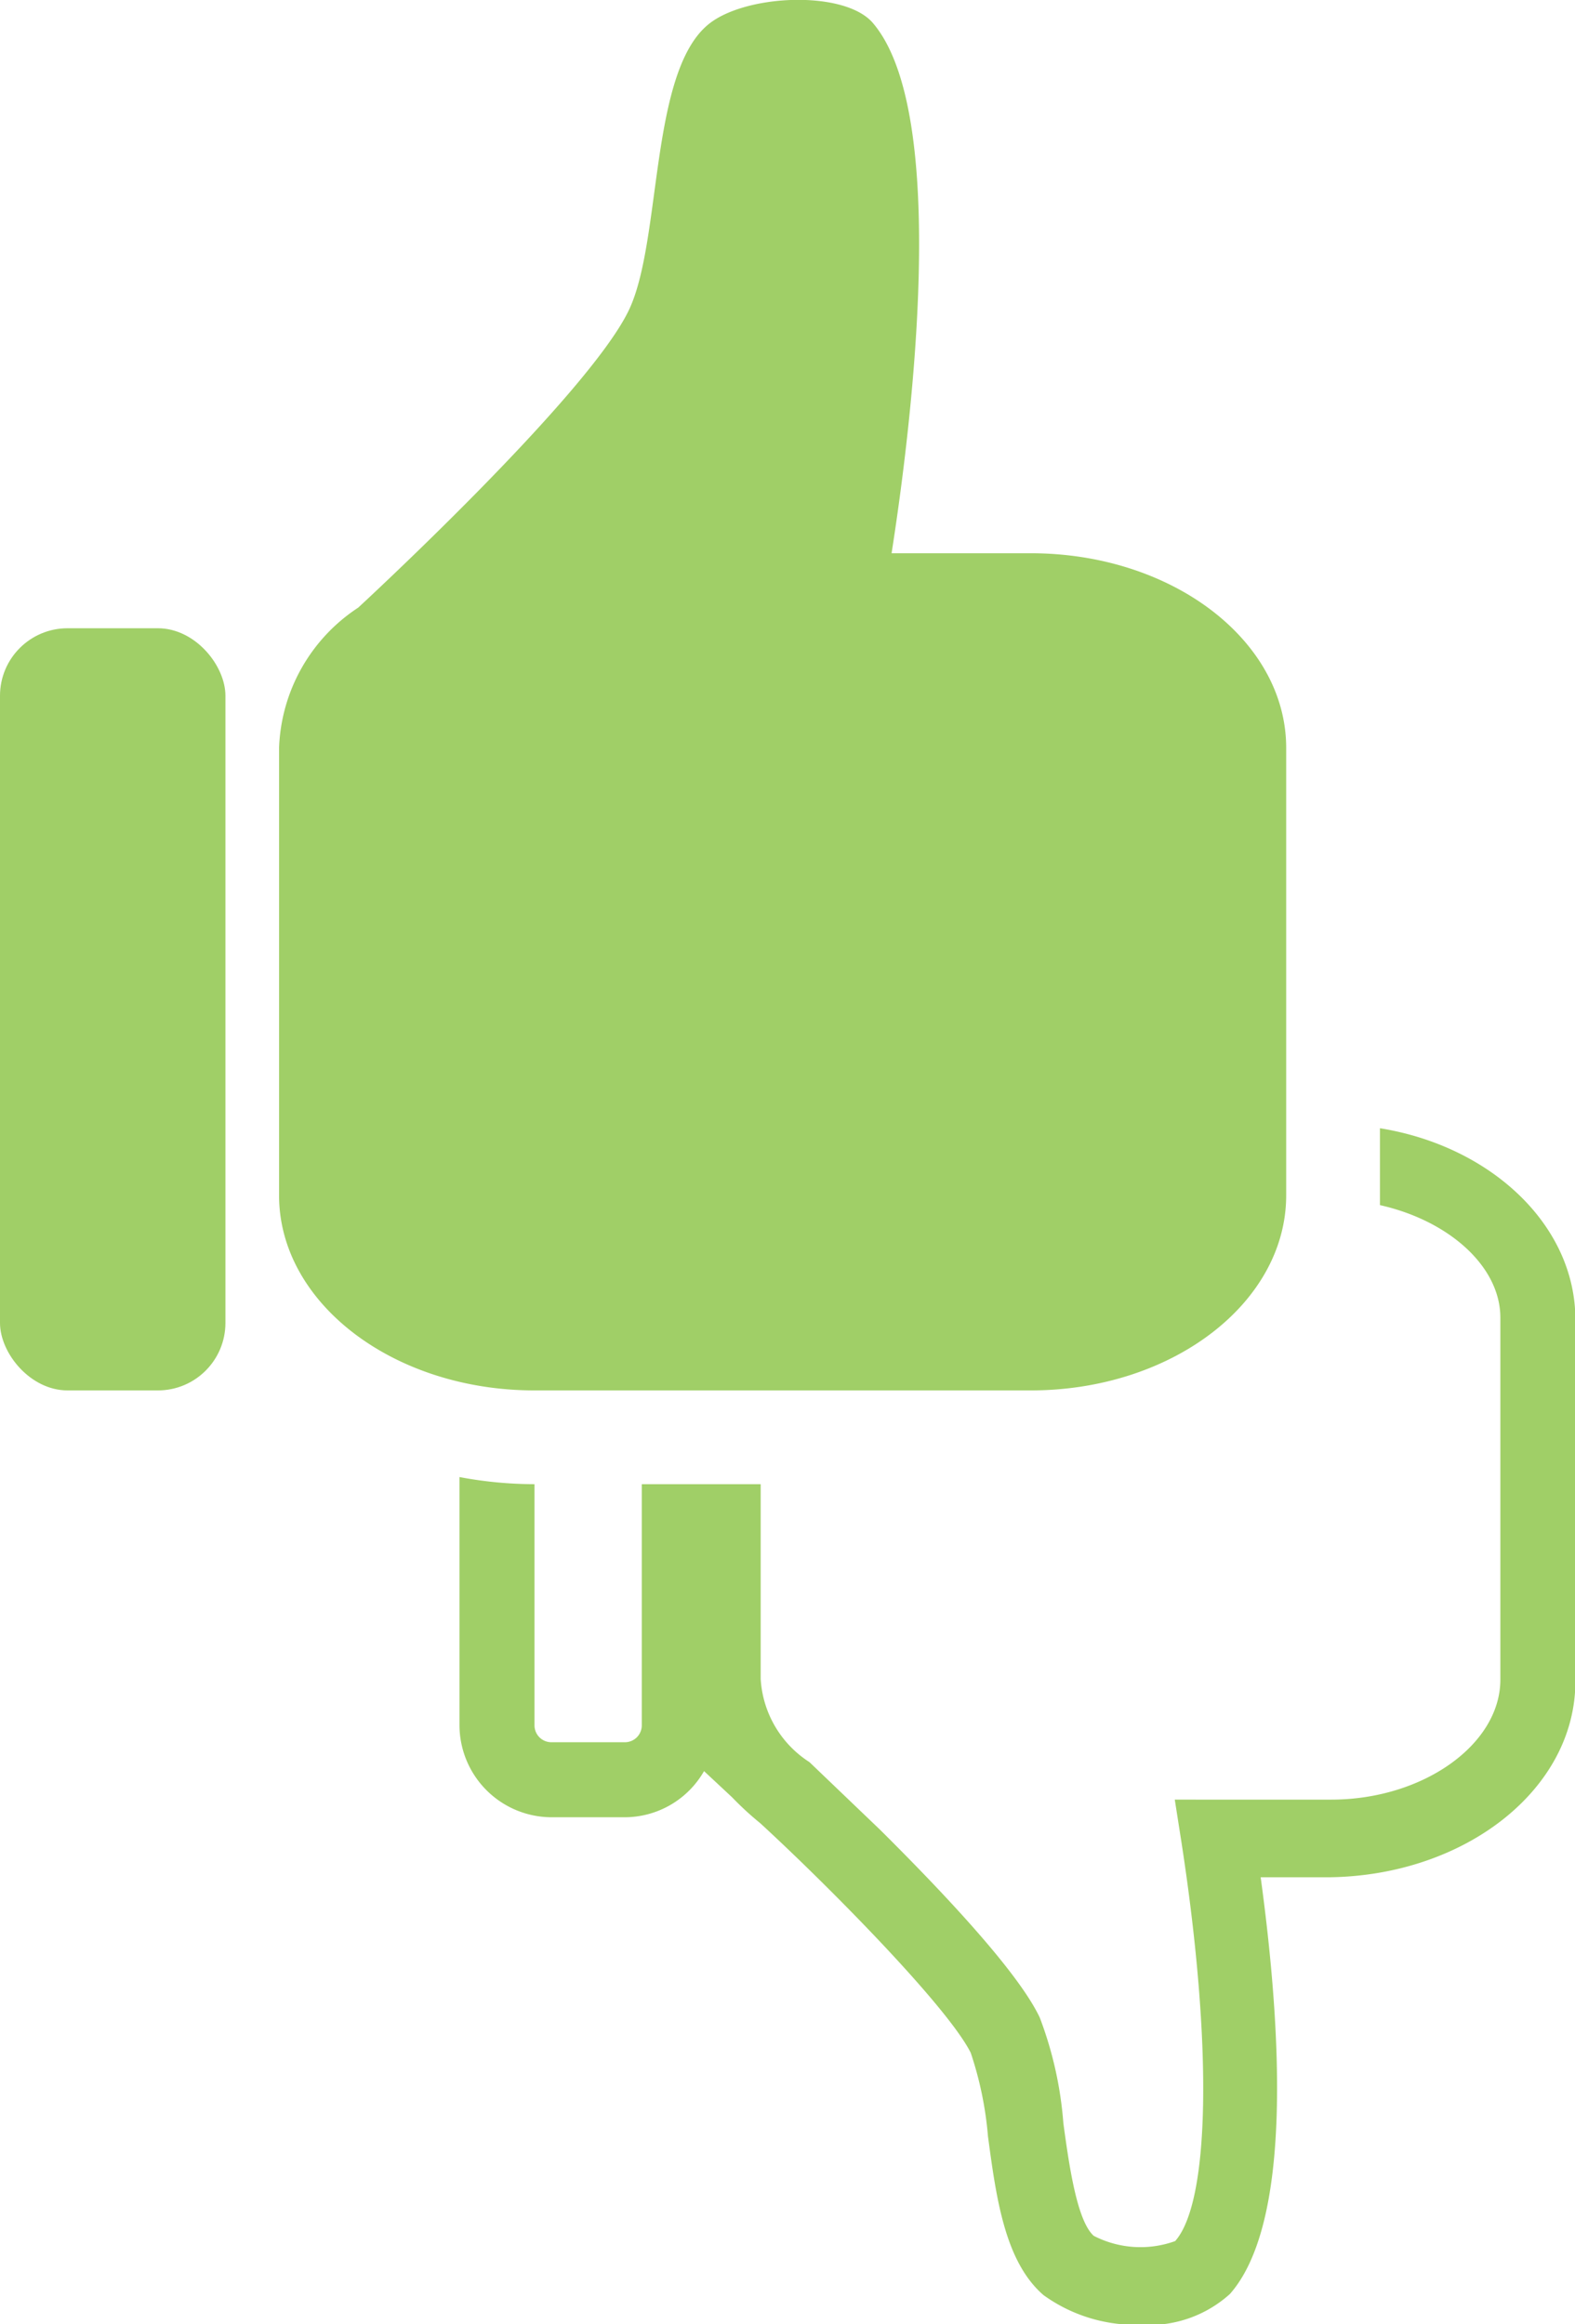
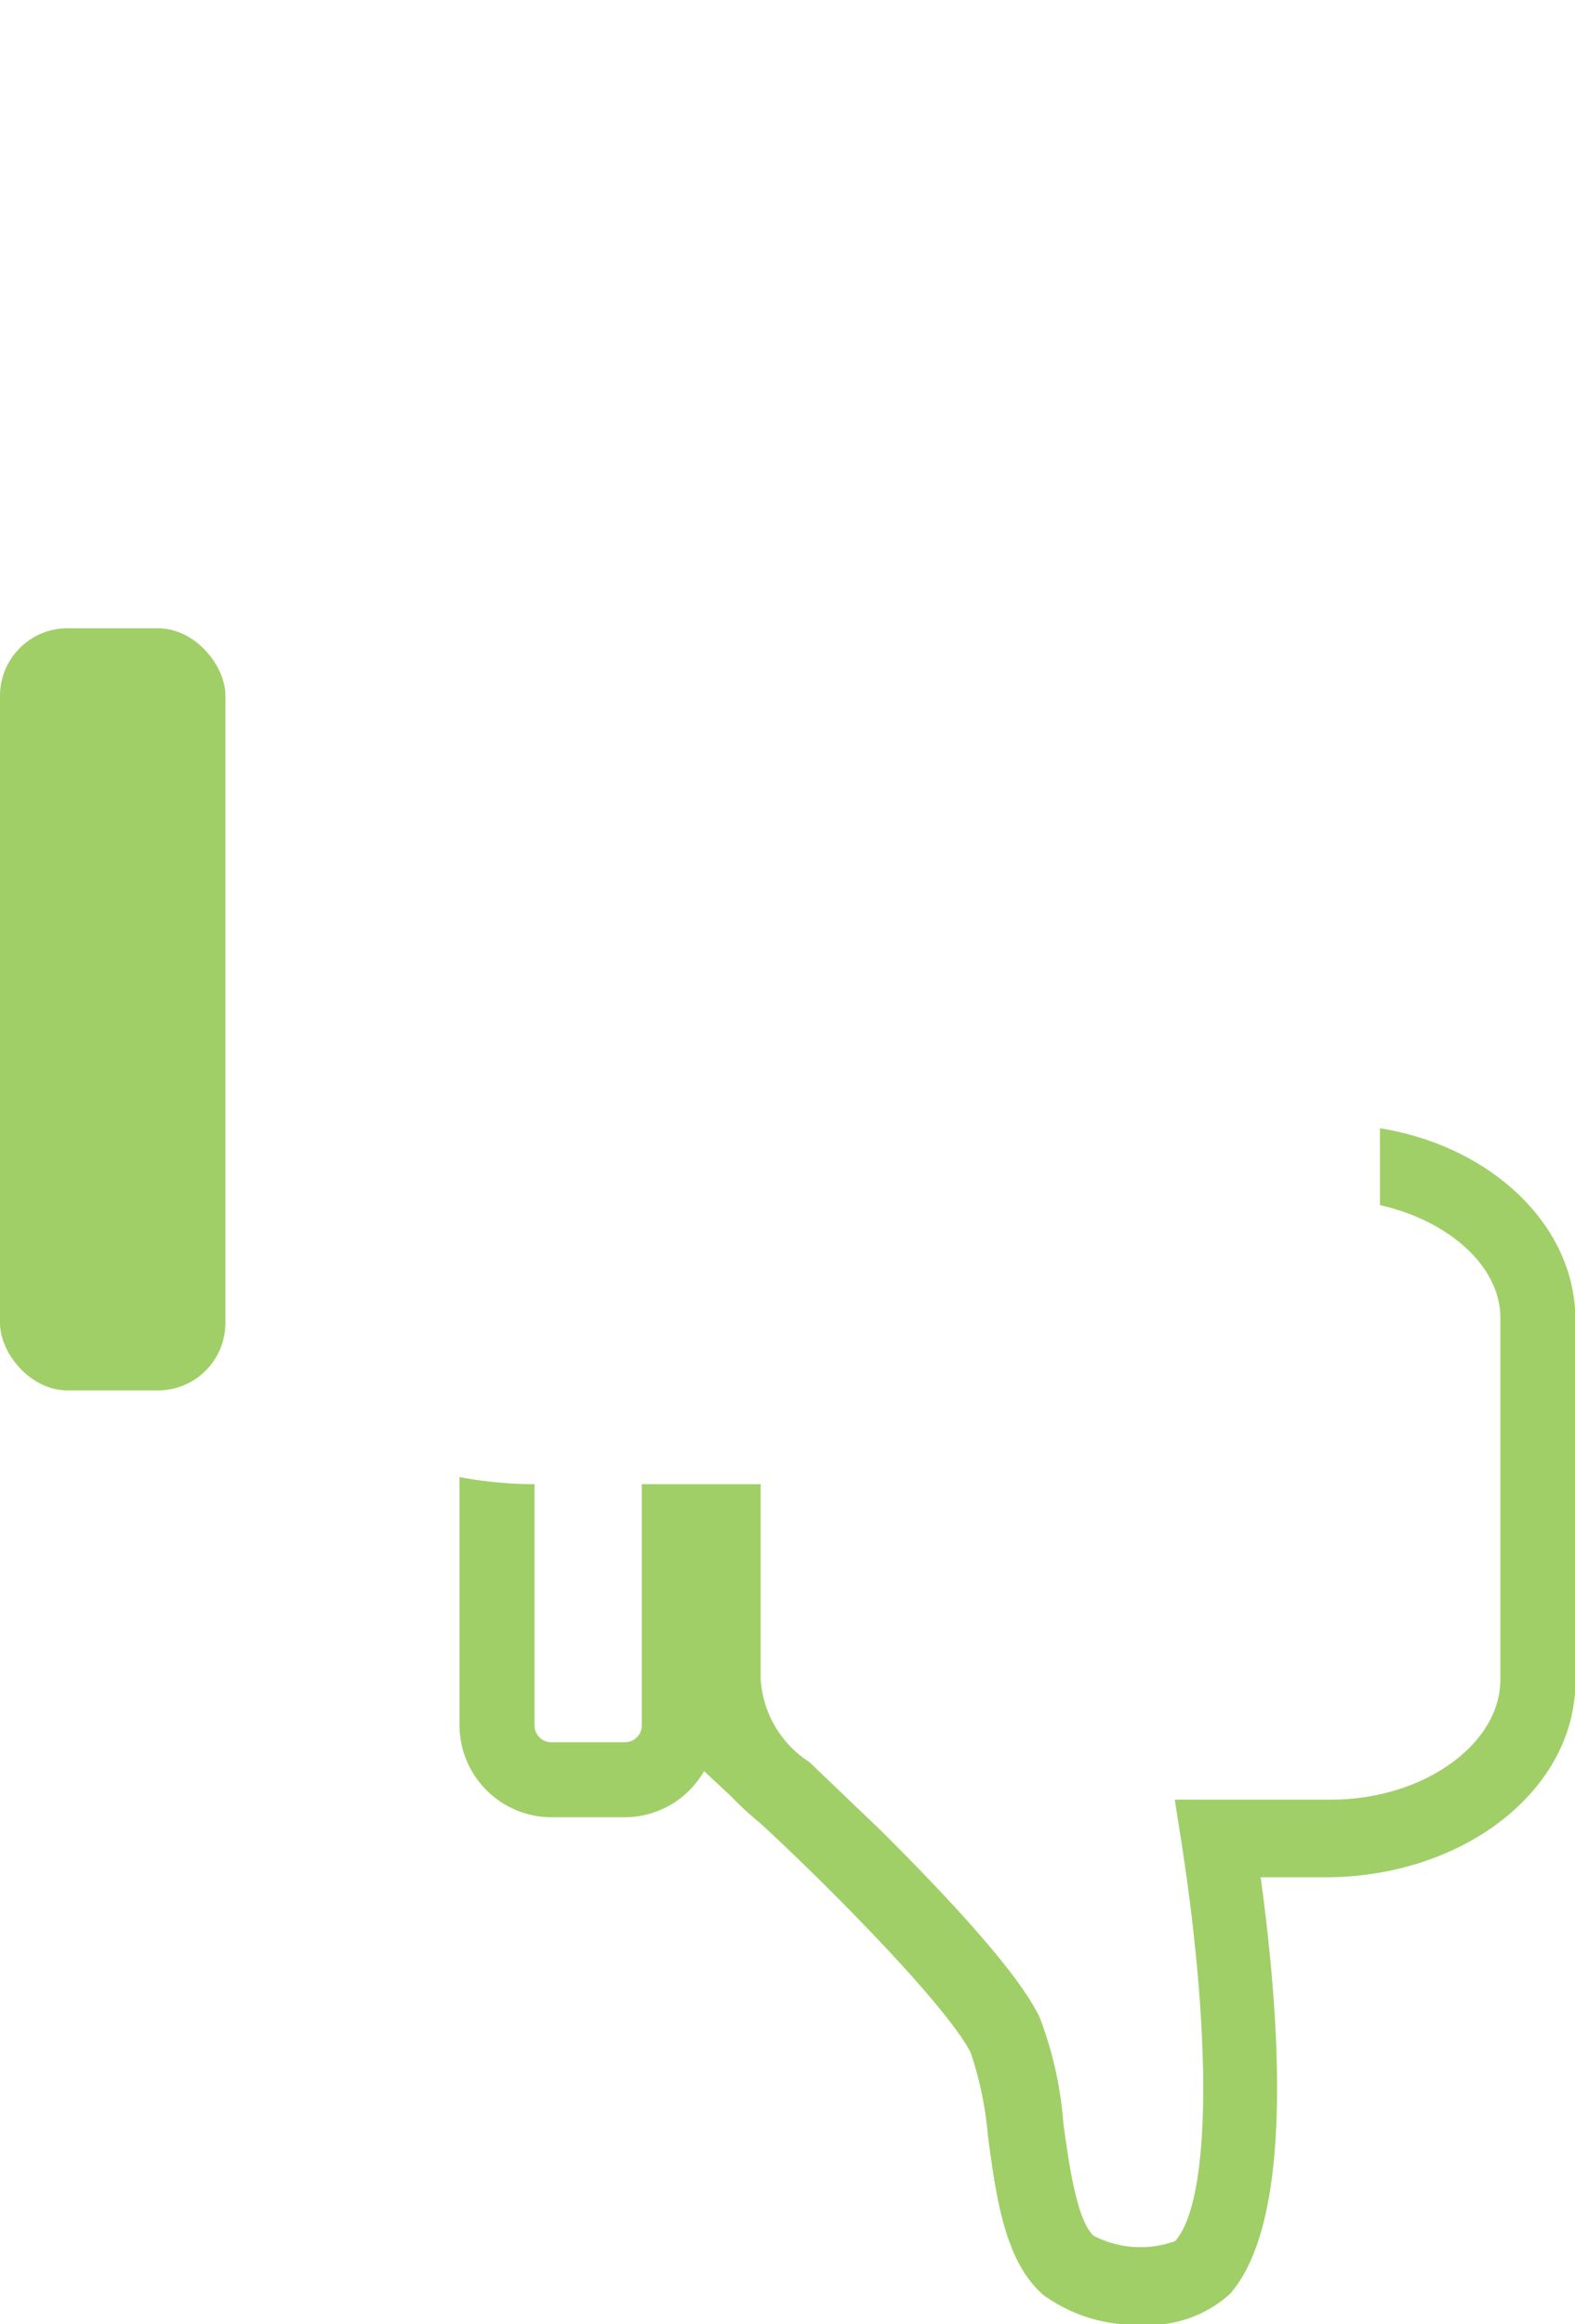
<svg xmlns="http://www.w3.org/2000/svg" viewBox="0 0 41.99 61.96">
  <defs>
    <style>.cls-1{fill:#a0cf67;}</style>
  </defs>
  <title>Asset 24</title>
  <g id="Layer_2" data-name="Layer 2">
    <g id="Layer_1-2" data-name="Layer 1">
      <g id="Decision">
        <g id="Thumb">
          <rect class="cls-1" y="16.75" width="6.01" height="20.32" rx="1.8" ry="1.8" />
-           <path class="cls-1" d="M27.48,14.75H23.77C24.3,11.36,25.34,3,23.26.6c-.78-.88-3.46-.75-4.41.08C17.32,2,17.64,6.42,16.77,8.26c-1.08,2.28-7.22,7.94-7.22,7.94h0a4.67,4.67,0,0,0-2.11,3.74V31.87c0,2.87,3.05,5.2,6.81,5.2H27.48c3.76,0,6.81-2.33,6.81-5.2V19.94C34.29,17.07,31.24,14.75,27.48,14.75Z" />
          <path class="cls-1" d="M36.79,30.08v1.79c0,.09,0,.17,0,.26,1.83.41,3.21,1.63,3.21,3v9.65c0,1.73-2.06,3.2-4.51,3.2H31.32l.18,1.15c.83,5.39.76,9.57-.17,10.62a2.72,2.72,0,0,1-2.17-.14c-.45-.4-.66-1.9-.81-3a10.05,10.05,0,0,0-.63-2.82c-.59-1.25-2.68-3.44-4.25-5l-1.89-1.81a2.83,2.83,0,0,1-1.3-2.22V39.57H17.11V46a.45.45,0,0,1-.46.45H14.71a.45.45,0,0,1-.46-.45V39.57a10.85,10.85,0,0,1-2-.19V46a2.46,2.46,0,0,0,2.46,2.45h1.94a2.44,2.44,0,0,0,2.12-1.23l.75.7a8.29,8.29,0,0,0,.75.69l0,0c1.87,1.72,5,4.9,5.61,6.12a9.44,9.44,0,0,1,.46,2.23c.22,1.64.45,3.34,1.48,4.23a4.19,4.19,0,0,0,2.6.79,3.21,3.21,0,0,0,2.37-.82c1.64-1.86,1.4-6.85.82-11.11h1.84C39.07,50,42,47.7,42,44.83V35.18C42,32.67,39.76,30.56,36.79,30.08Z" />
        </g>
      </g>
    </g>
  </g>
</svg>